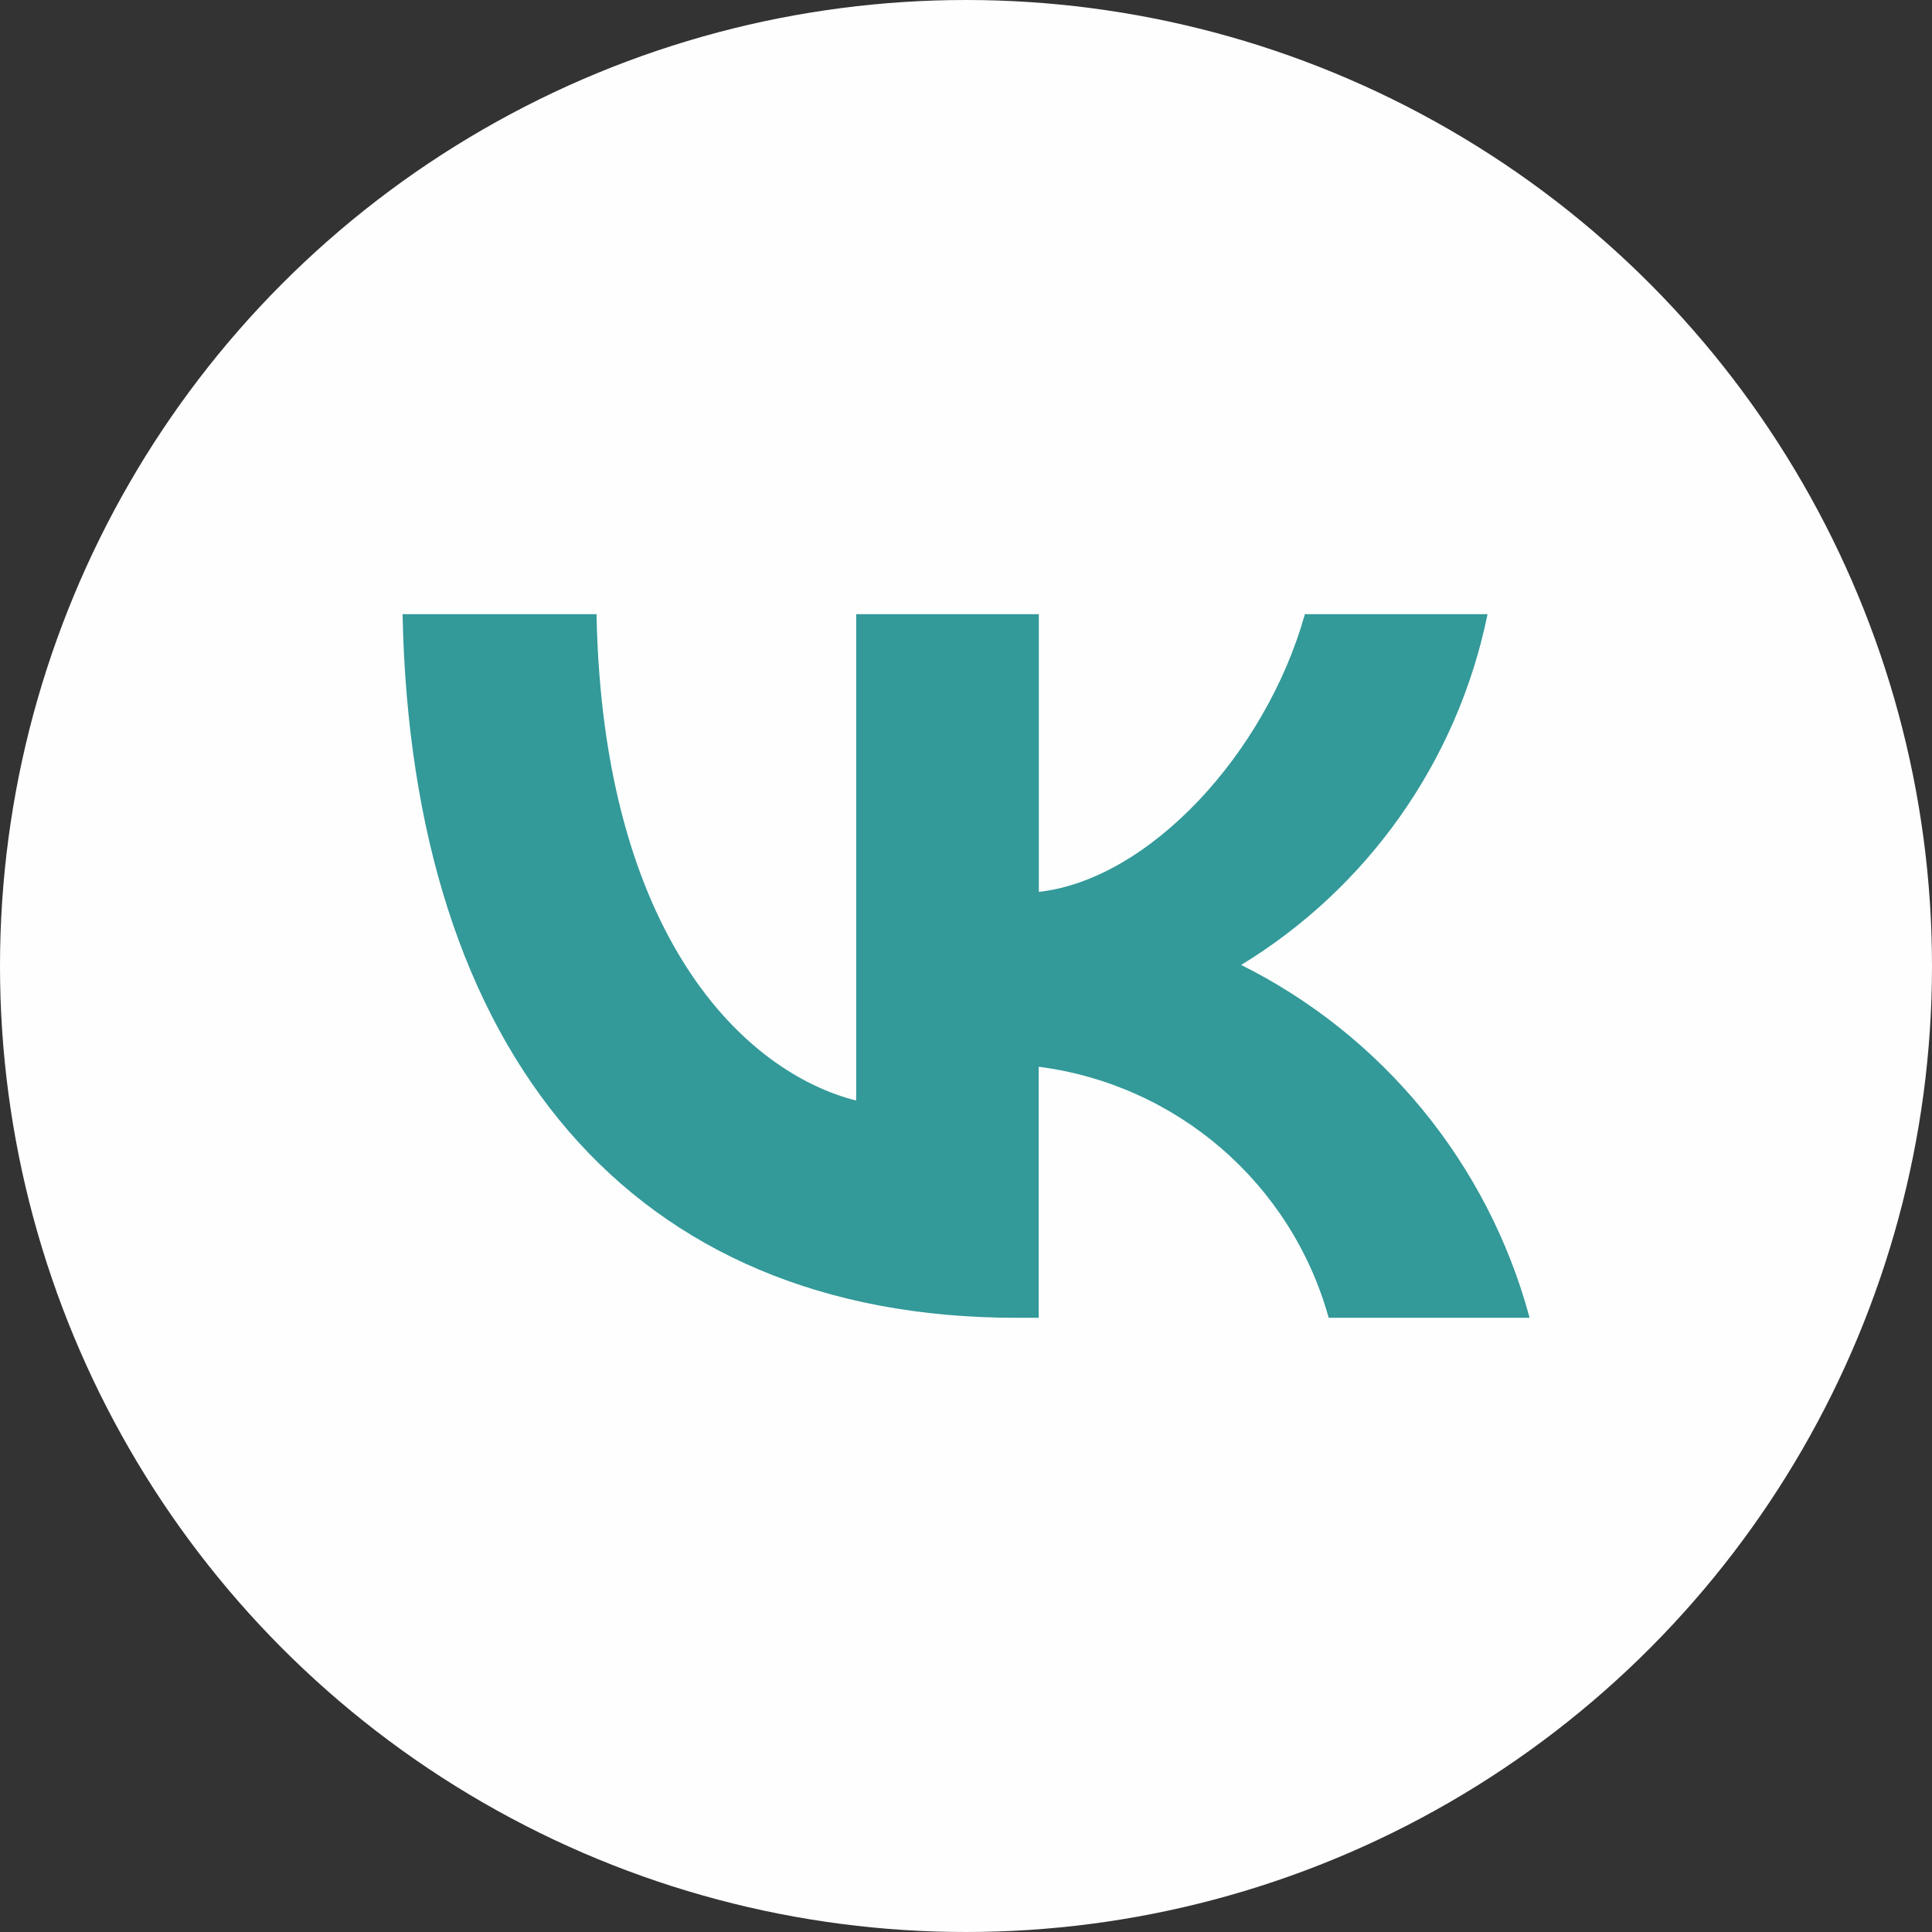
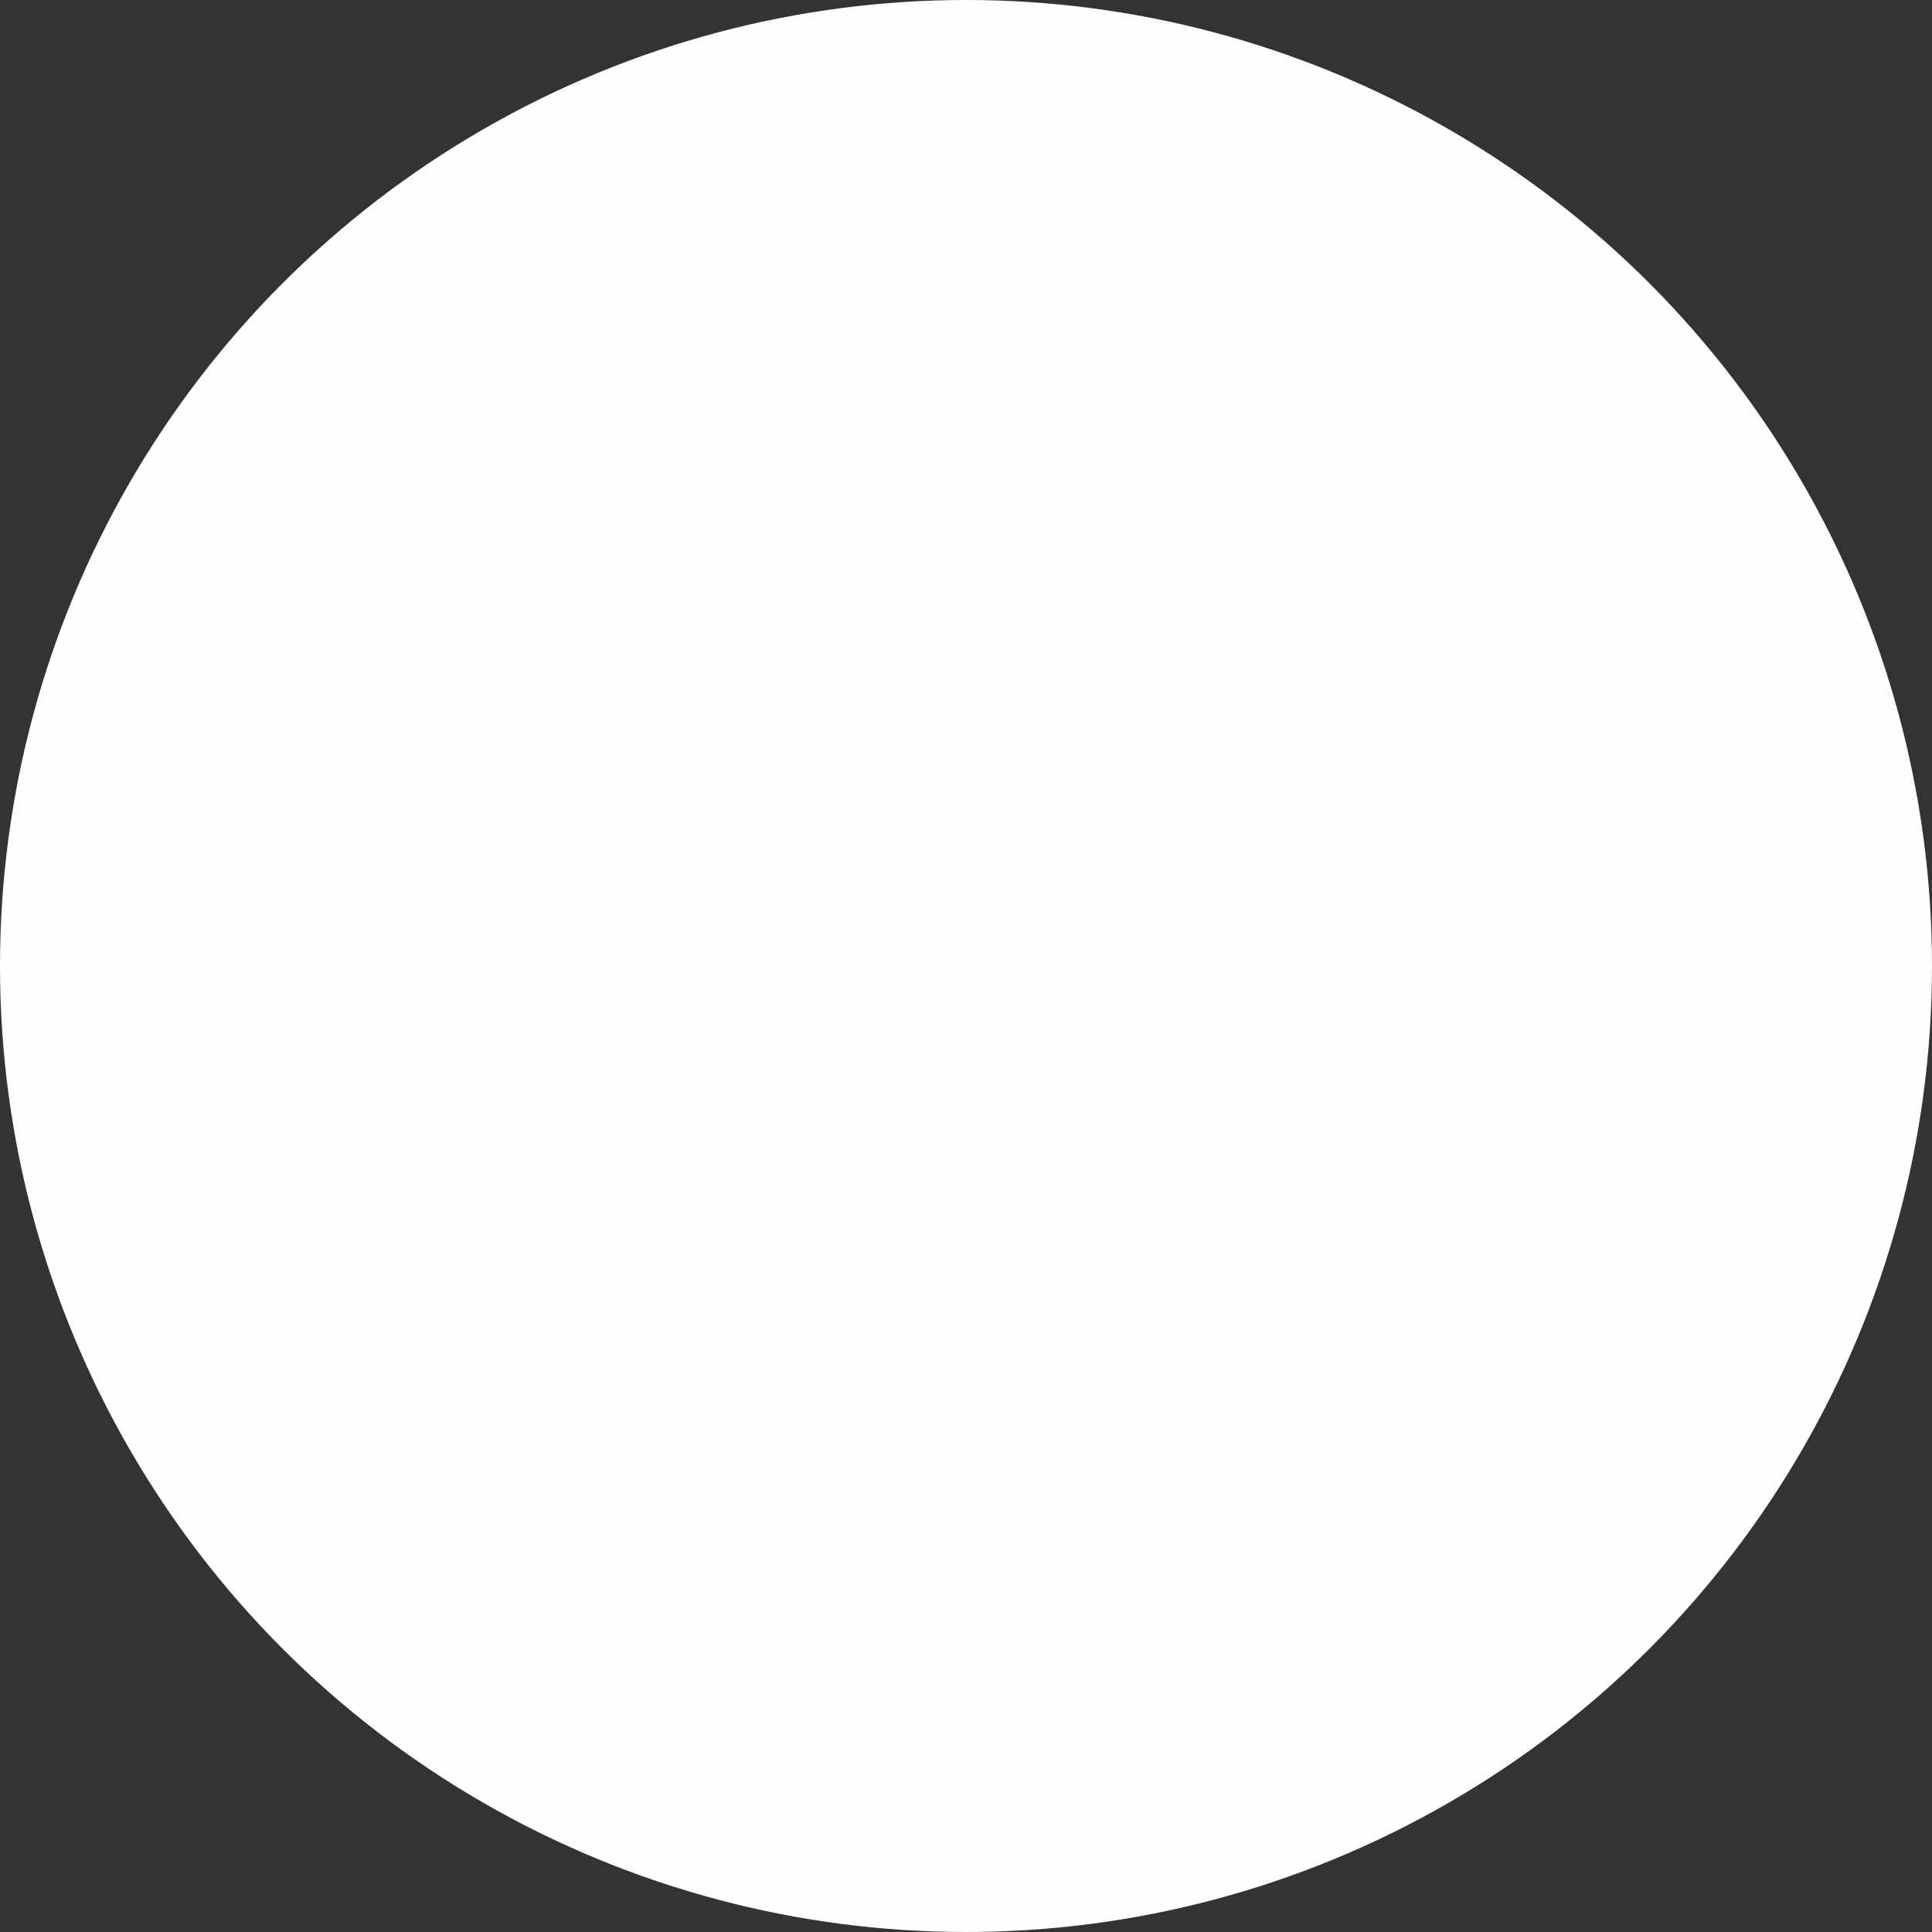
<svg xmlns="http://www.w3.org/2000/svg" xml:space="preserve" width="119.237mm" height="119.237mm" version="1.1" style="shape-rendering:geometricPrecision; text-rendering:geometricPrecision; image-rendering:optimizeQuality; fill-rule:evenodd; clip-rule:evenodd" viewBox="0 0 8072.09 8072.09">
  <rect x="0" y="0" width="8072.09" height="8072.09" fill="#333333" stroke="none" />
  <defs>
    <style type="text/css"> .str0 {stroke:#339999;stroke-width:5.16;stroke-miterlimit:22.926} .fil0 {fill:#FEFEFE} .fil1 {fill:#339999;fill-rule:nonzero} </style>
  </defs>
  <g id="Слой_x0020_1">
    <g id="_2050733959088">
      <circle class="fil0" cx="4036.04" cy="4036.04" r="4036.04" />
-       <path class="fil1 str0" d="M4246.16 5503.33c-1606.9,0 -2523.52,-1101.35 -2561.59,-2934.58l805.21 0c26.79,1345.31 619.78,1915.73 1090.07,2032.78l0 -2032.78 757.97 0 0 1160.58c463.95,-50.06 951.87,-578.88 1116.16,-1160.58l757.97 0c-125.5,609.9 -499.2,1140.13 -1031.54,1463.06 594.38,295.43 1033.65,831.3 1207.11,1471.52l-834.12 0c-157.23,-562.66 -636.7,-975.84 -1216.28,-1049.17l0 1049.17c-0.01,0 -90.96,0 -90.96,0z" />
    </g>
  </g>
</svg>